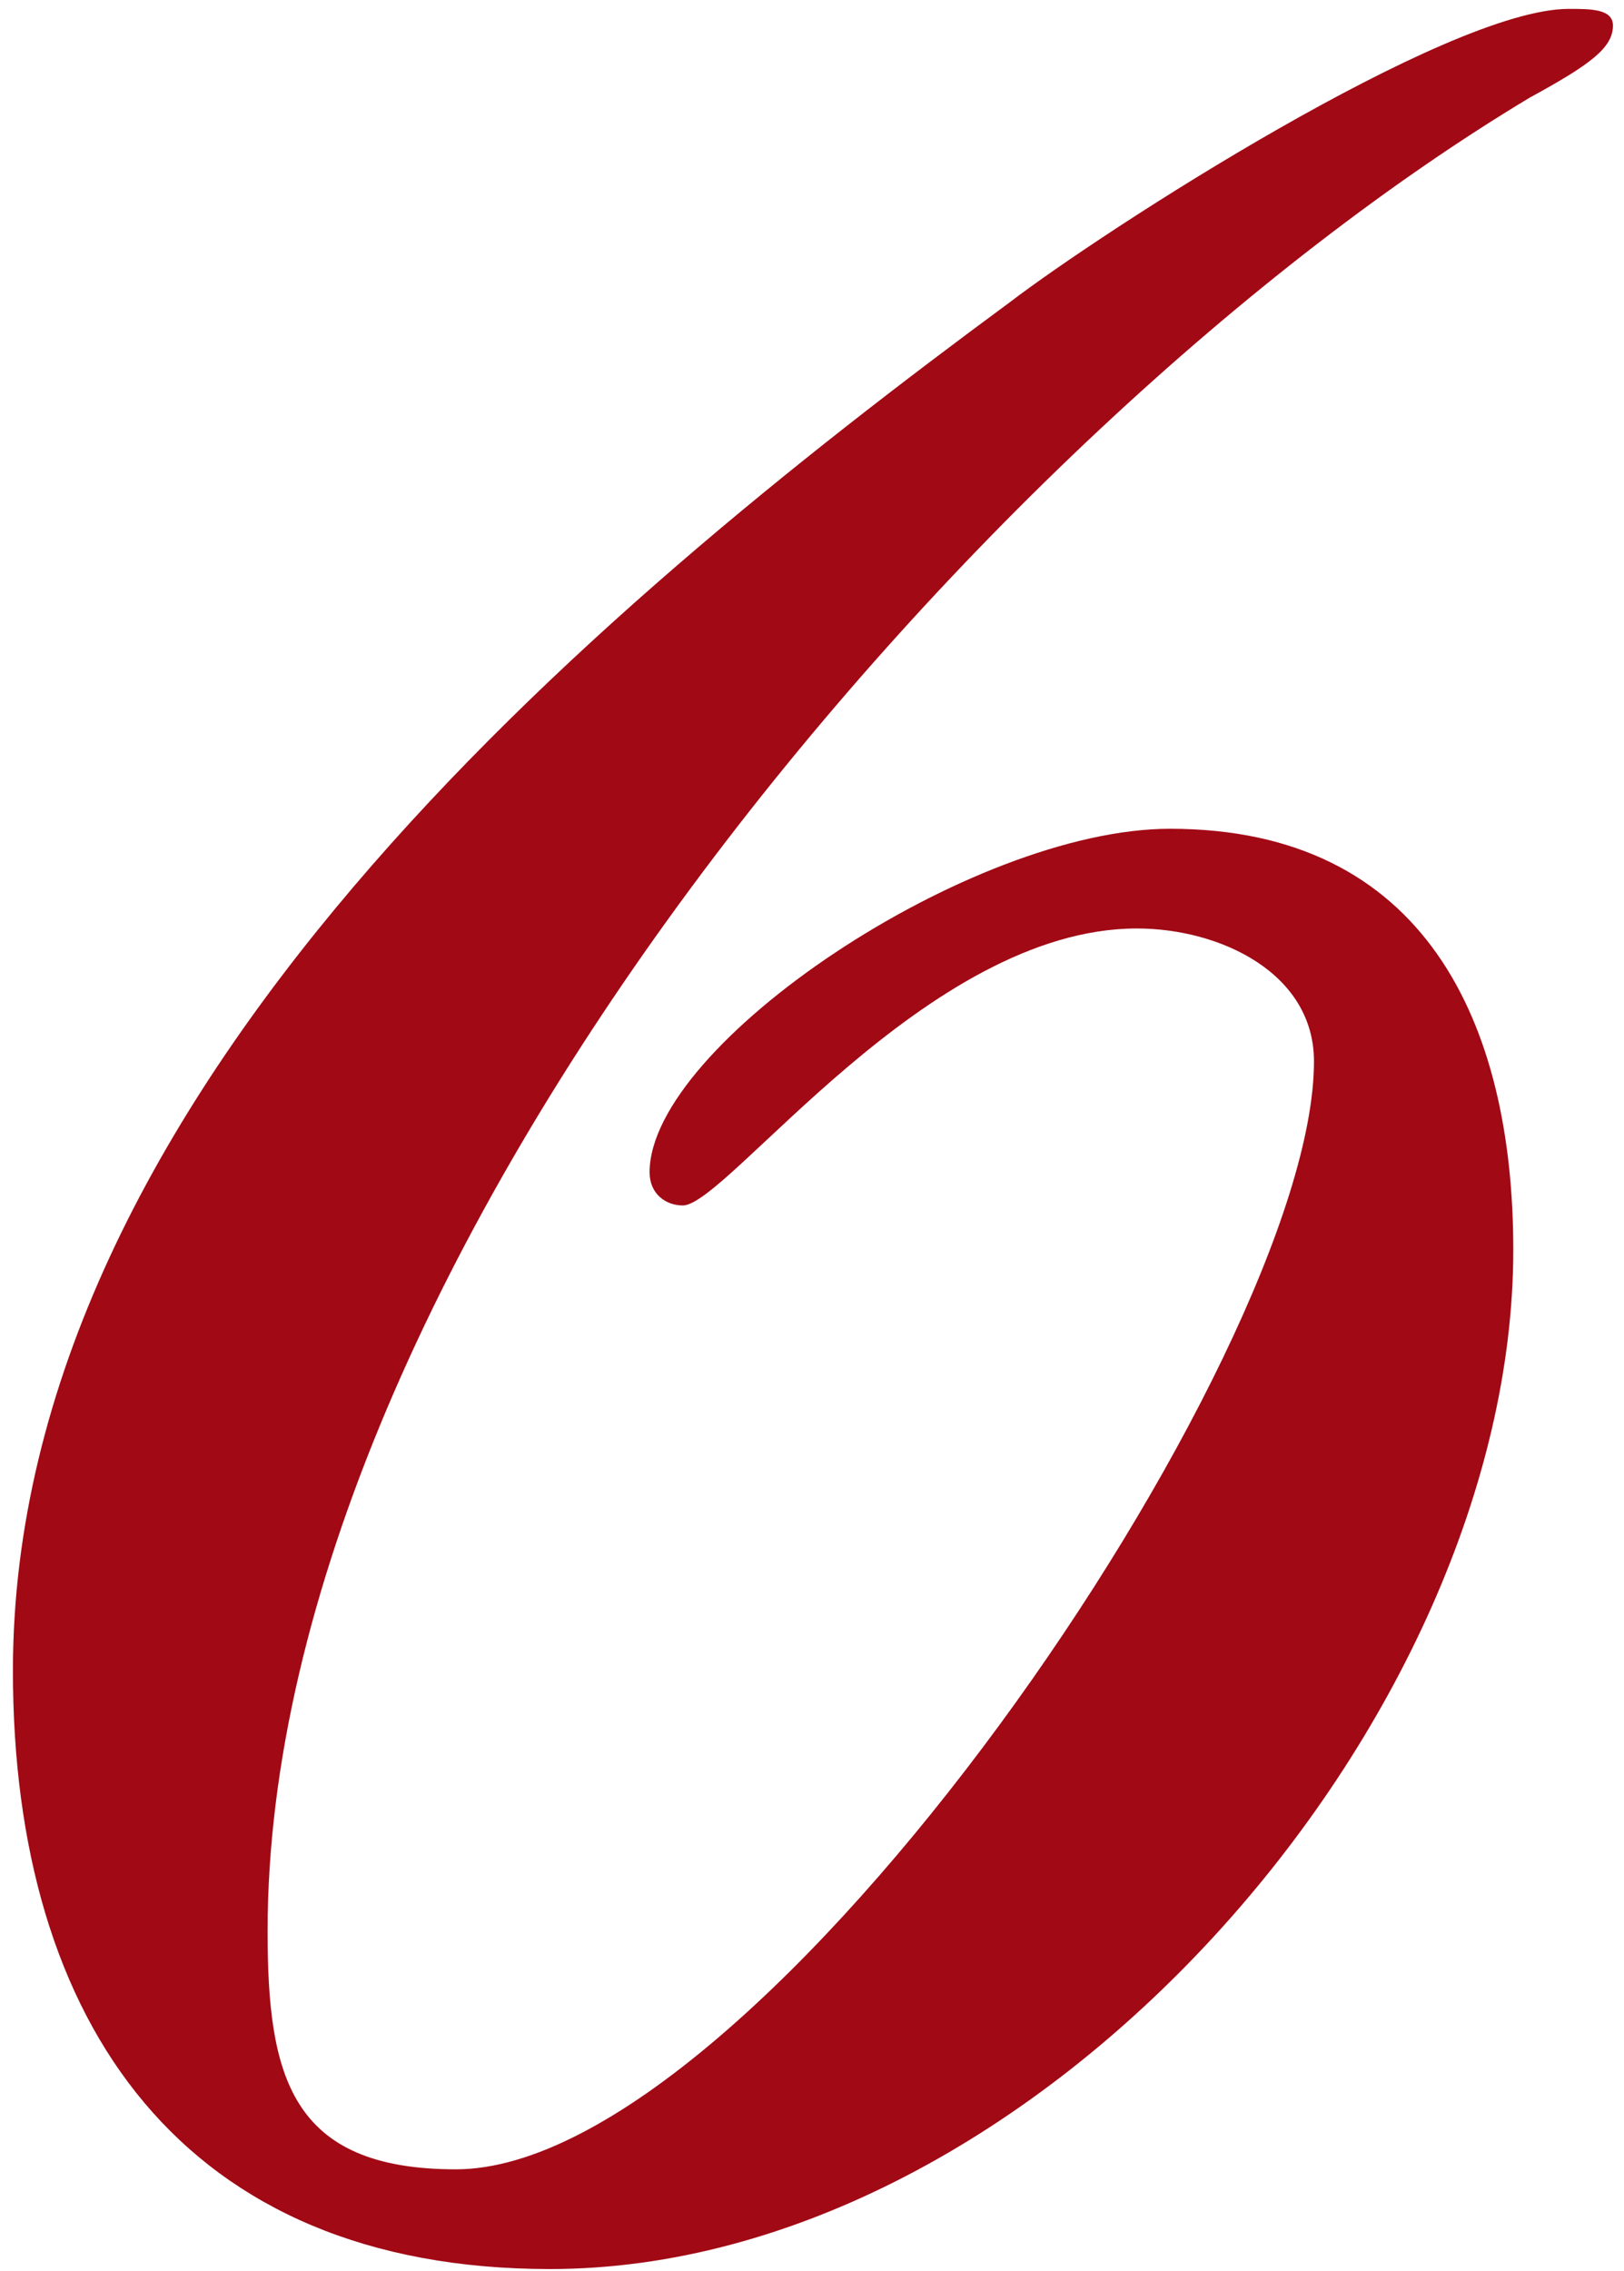
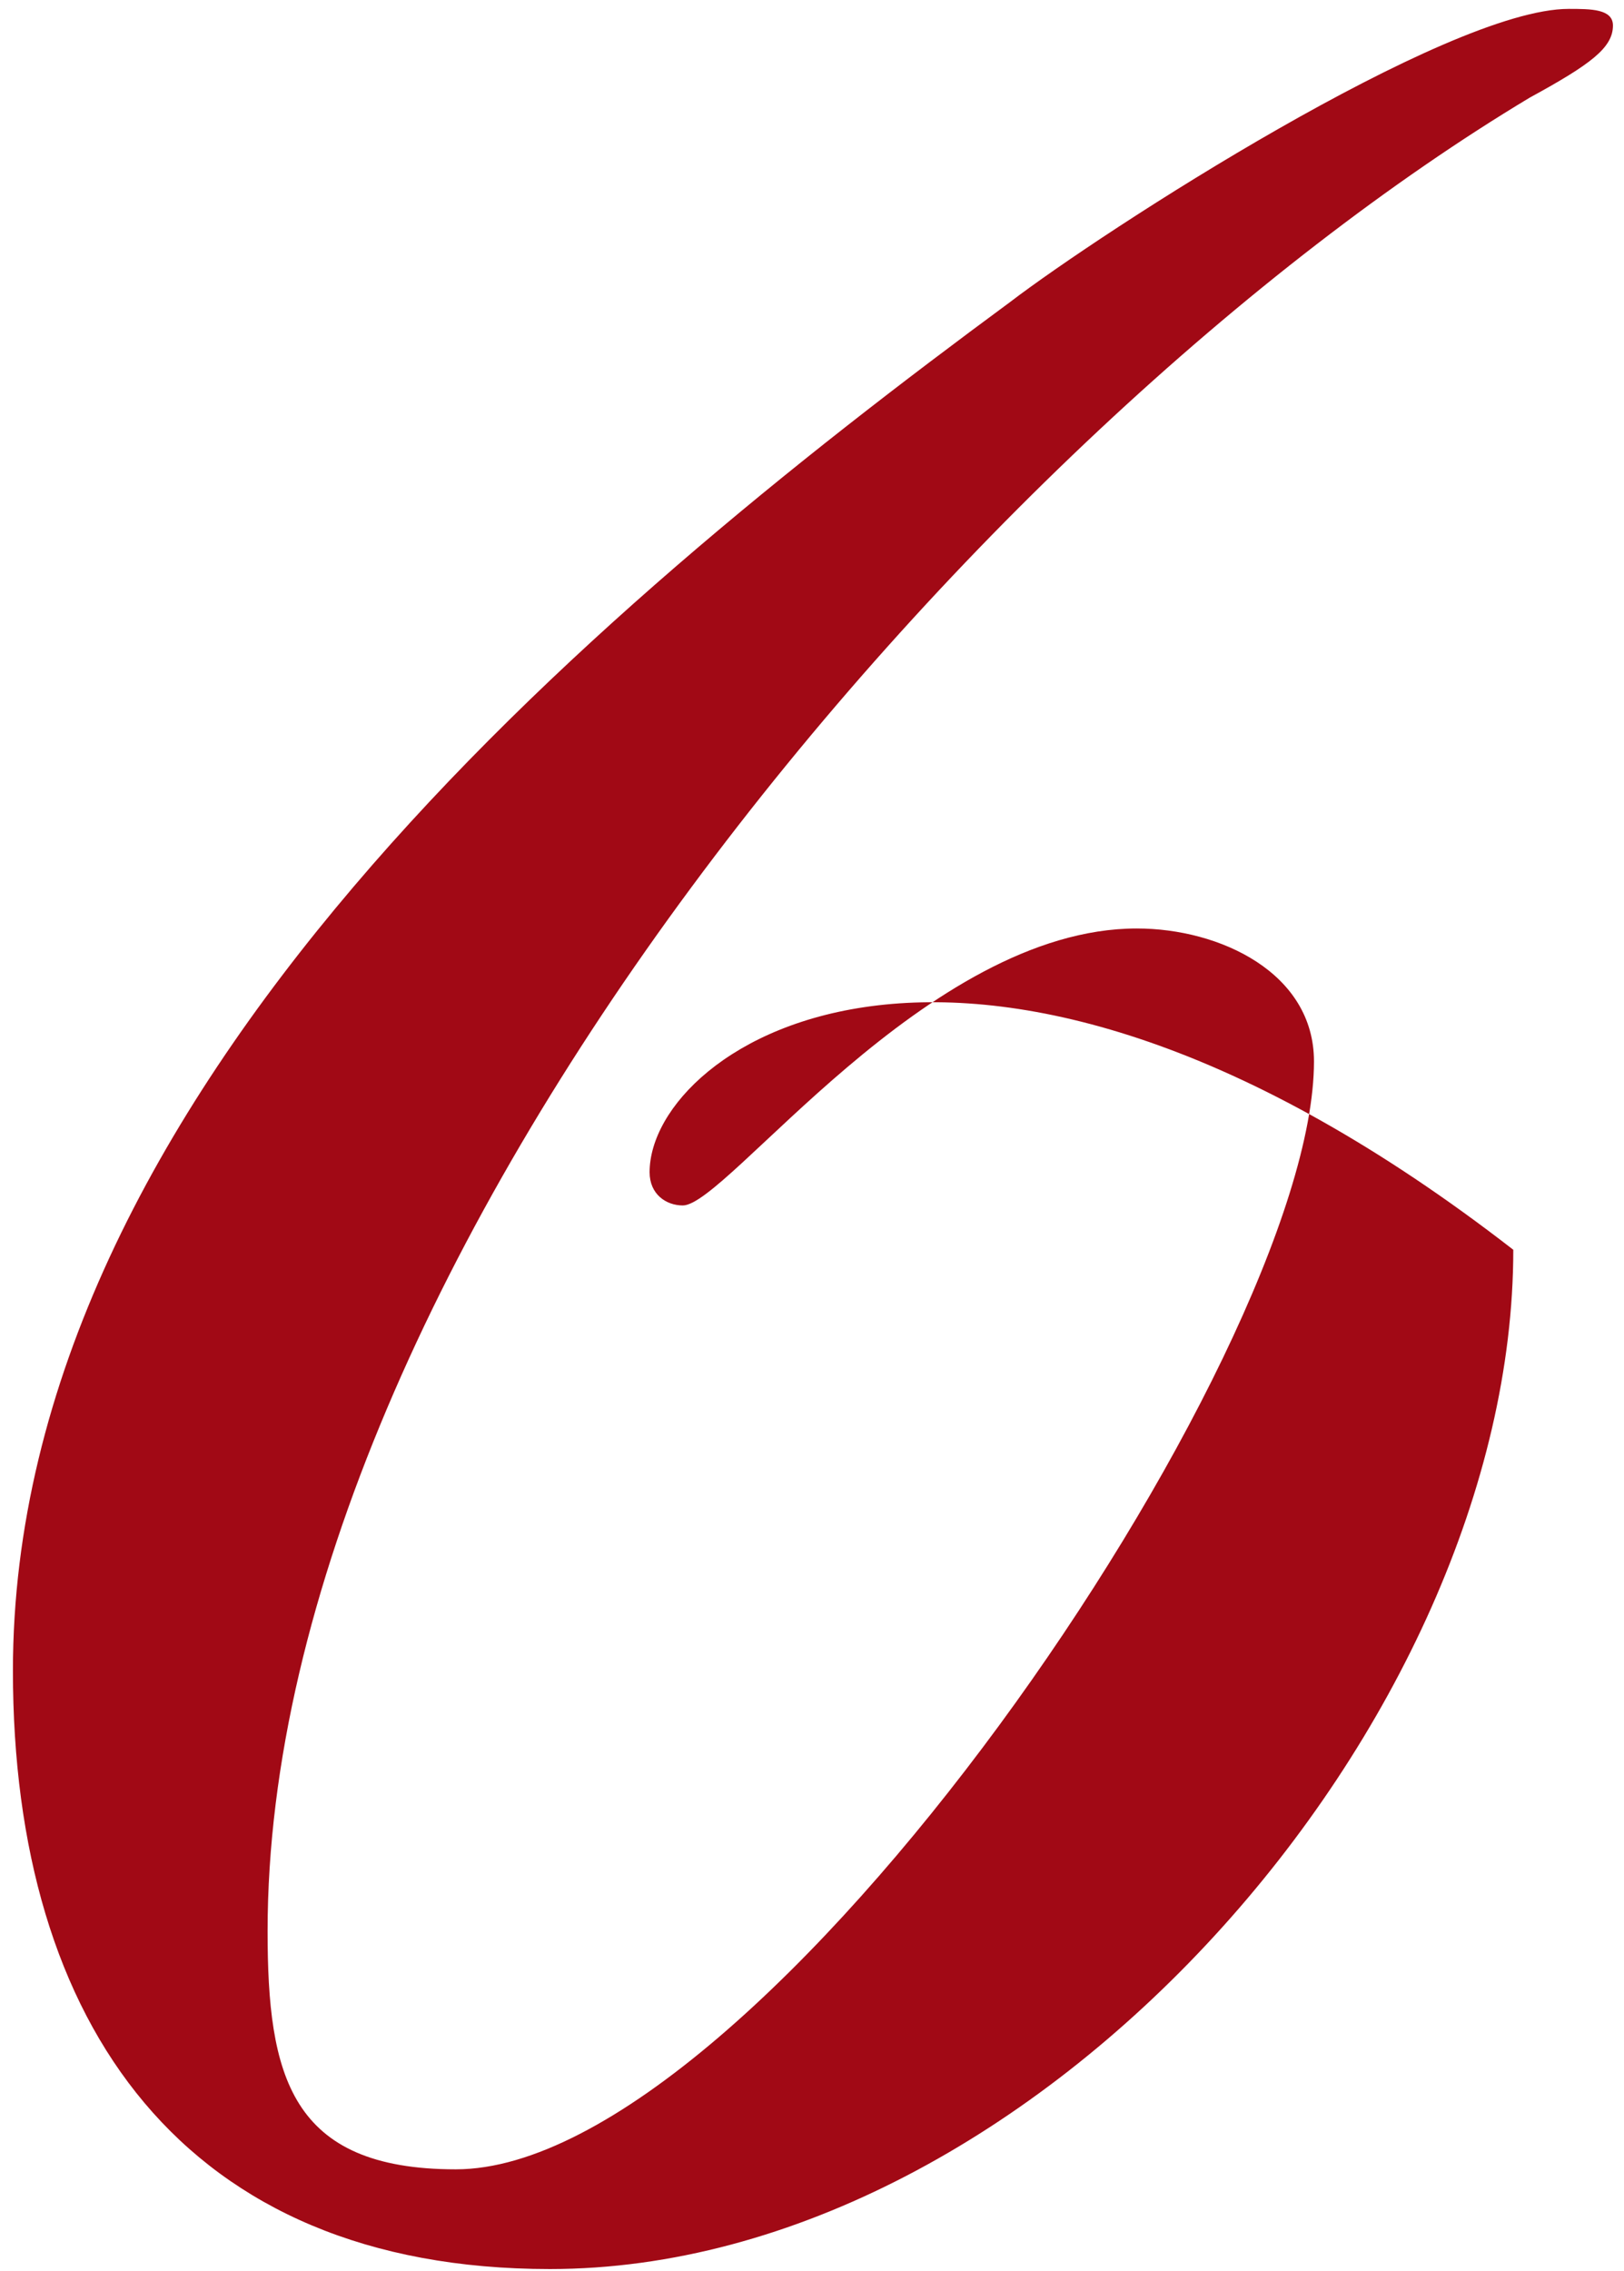
<svg xmlns="http://www.w3.org/2000/svg" width="88px" height="123px">
-   <path fill-rule="evenodd" fill="rgb(161, 9, 21)" d="M14.500,104.583 C14.500,68.283 52.901,23.282 82.901,5.282 C86.201,3.482 87.401,2.582 87.401,1.382 C87.401,0.482 86.201,0.482 85.001,0.482 C78.401,0.482 59.801,12.482 54.701,16.382 C31.900,33.182 0.700,59.283 0.700,90.483 C0.700,109.683 10.000,122.883 29.800,122.883 C56.201,122.883 82.001,93.183 82.001,67.683 C82.001,55.383 77.201,44.883 63.401,44.883 C52.601,44.883 35.200,56.583 35.200,63.483 C35.200,64.683 36.100,65.283 37.000,65.283 C39.400,65.283 50.201,50.283 61.601,50.283 C66.101,50.283 71.201,52.683 71.201,57.483 C71.201,73.383 41.200,117.483 24.700,117.483 C15.700,117.483 14.500,112.383 14.500,104.583 Z" />
+   <path fill-rule="evenodd" fill="rgb(161, 9, 21)" d="M14.500,104.583 C14.500,68.283 52.901,23.282 82.901,5.282 C86.201,3.482 87.401,2.582 87.401,1.382 C87.401,0.482 86.201,0.482 85.001,0.482 C78.401,0.482 59.801,12.482 54.701,16.382 C31.900,33.182 0.700,59.283 0.700,90.483 C0.700,109.683 10.000,122.883 29.800,122.883 C56.201,122.883 82.001,93.183 82.001,67.683 C52.601,44.883 35.200,56.583 35.200,63.483 C35.200,64.683 36.100,65.283 37.000,65.283 C39.400,65.283 50.201,50.283 61.601,50.283 C66.101,50.283 71.201,52.683 71.201,57.483 C71.201,73.383 41.200,117.483 24.700,117.483 C15.700,117.483 14.500,112.383 14.500,104.583 Z" />
</svg>